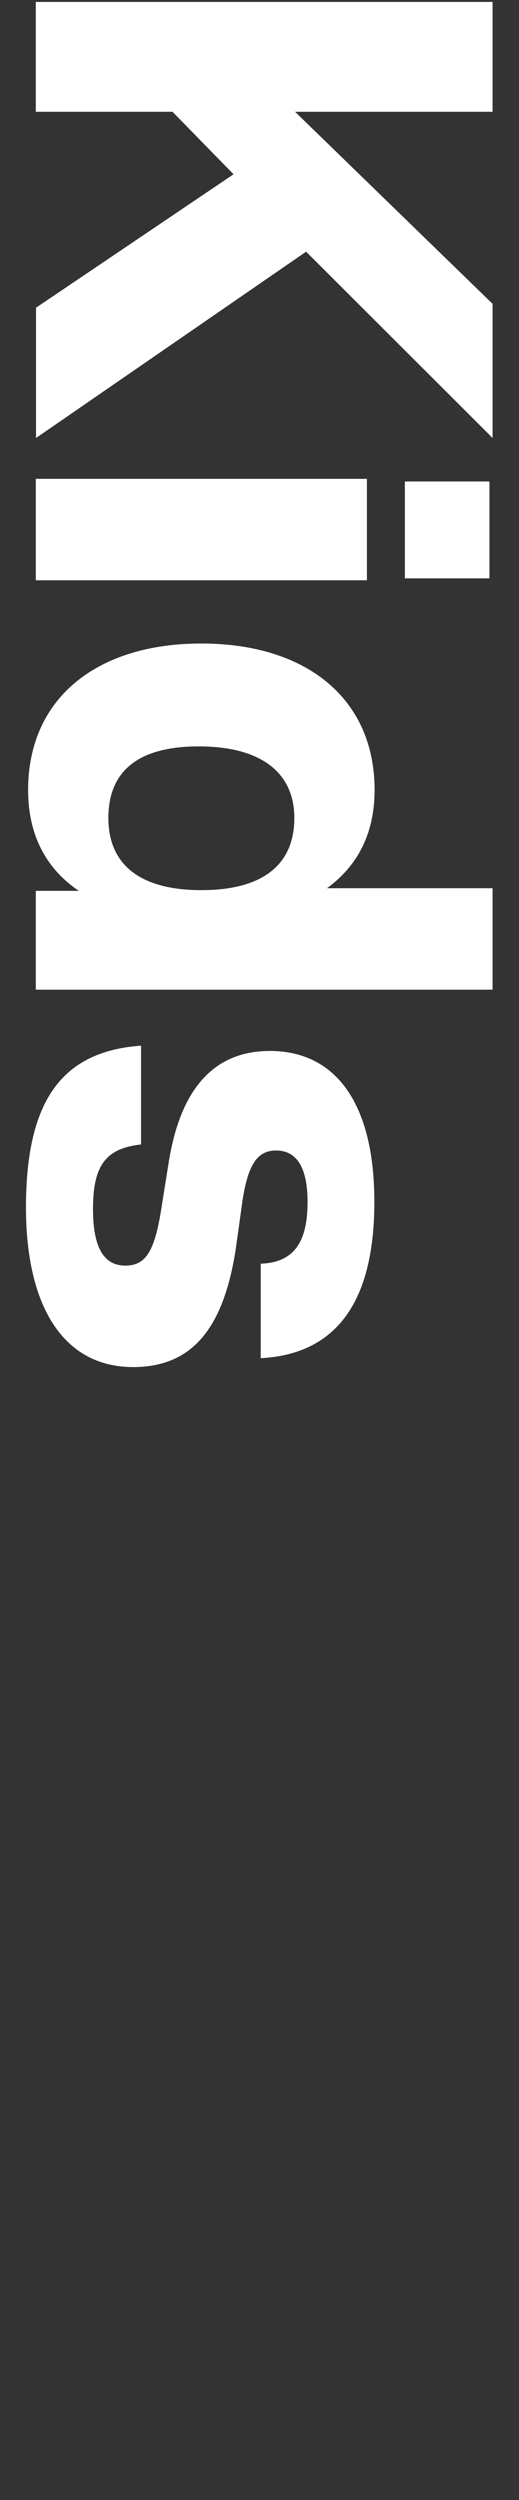
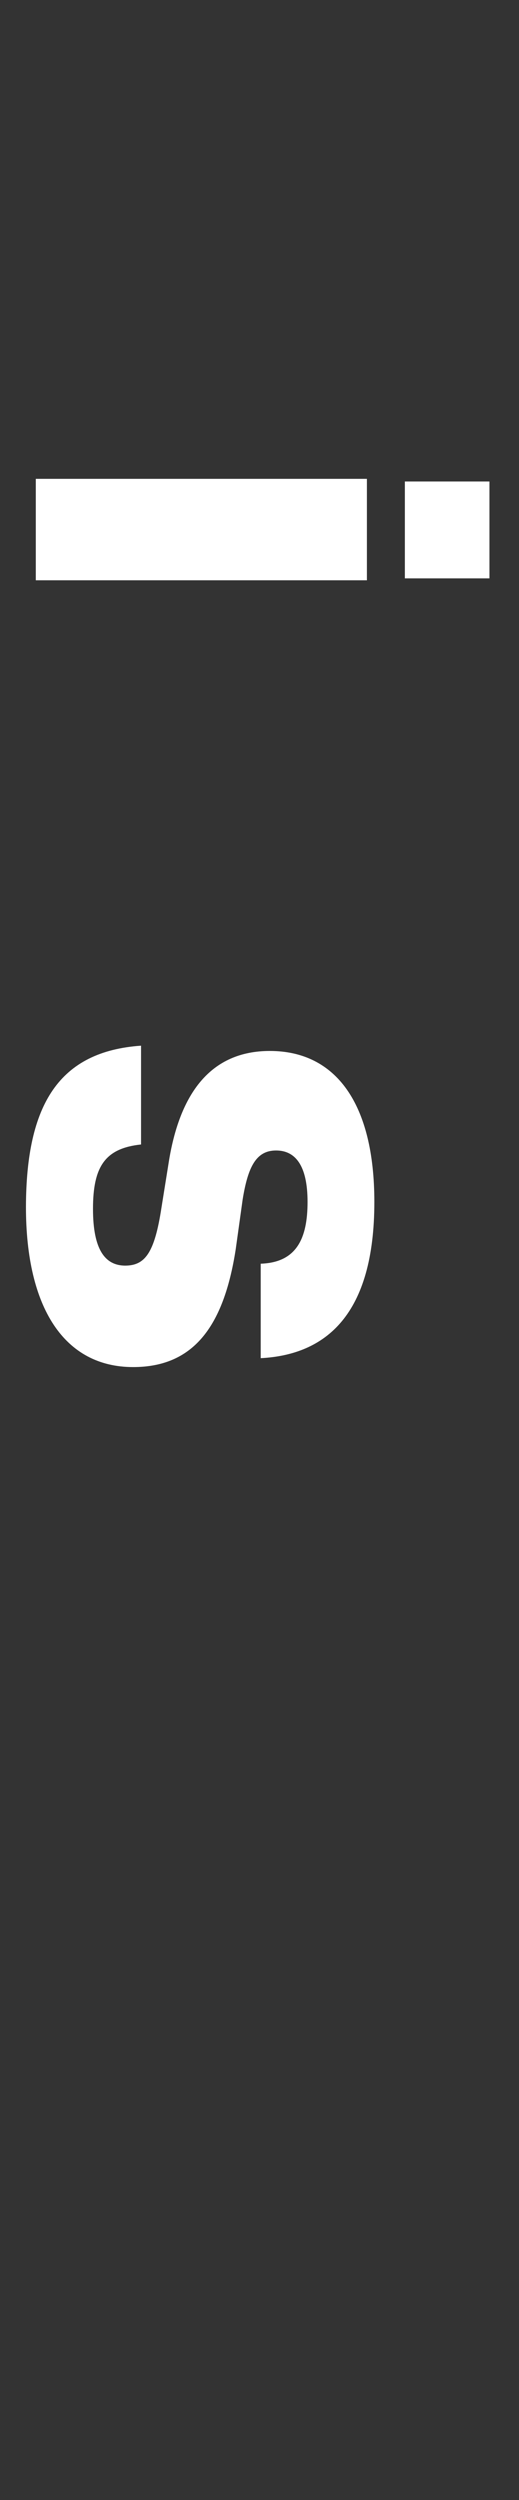
<svg xmlns="http://www.w3.org/2000/svg" version="1.1" id="Ebene_1" x="0px" y="0px" viewBox="0 0 216 1040" style="enable-background:new 0 0 216 1040;" xml:space="preserve">
  <rect x="0" y="0" width="216" height="1040" fill="#333333" stroke="none" />
  <style type="text/css">
	.st0{fill:#FFFFFF;}
</style>
  <g>
-     <path class="st0" d="M127.4,104.7L15,182.2V128l82.2-55.5l-25.4-26l-56.9,0V0.8l190.1,0v45.7l-82.2,0l82.2,79.9v55.8L127.4,104.7z" />
    <path class="st0" d="M152.7,199.2v42.2l-137.8,0v-42.2L152.7,199.2z M203.7,200.3v40.3l-35.2,0v-40.3L203.7,200.3z" />
-     <path class="st0" d="M205,411.7l-190.1,0l0-41.1h17.9c-13.1-8.9-21.1-22.5-21.1-42c0-37.9,28.3-60.9,72.1-60.9   c43.8,0,72.1,23,72.1,60.9c0,18.7-7.5,31.9-19.8,40.9l68.9,0L205,411.7z M83.8,370.3c26.2,0,38.7-11.1,38.7-30   c0-18.7-13.6-29.8-39.8-29.8c-26.2,0-37.6,11.1-37.6,29.8C45.1,359.2,57.7,370.3,83.8,370.3z" />
    <path class="st0" d="M58.7,435v41.1c-15,1.6-20,9.2-20,26.8c0,17.1,5.1,23.5,13.3,23.6c8.3,0,12.3-5.1,15.2-24.1l2.9-18.1   c4.5-29.5,17.6-47.1,42.2-47.1c27.5,0,43.5,21.9,43.5,62.8c0,47.1-20.3,63.6-47.3,65v-39.3c15-0.5,19.5-10.6,19.5-25.7   c0-15.2-5.1-21.4-13.1-21.4c-8.3,0-11.7,6.8-13.9,20.3l-2.9,20.8c-5.1,33-18.2,49-42.7,49c-28.6,0-44.6-24.6-44.6-66.6   C10.9,459.4,24.6,437.4,58.7,435z" />
  </g>
</svg>